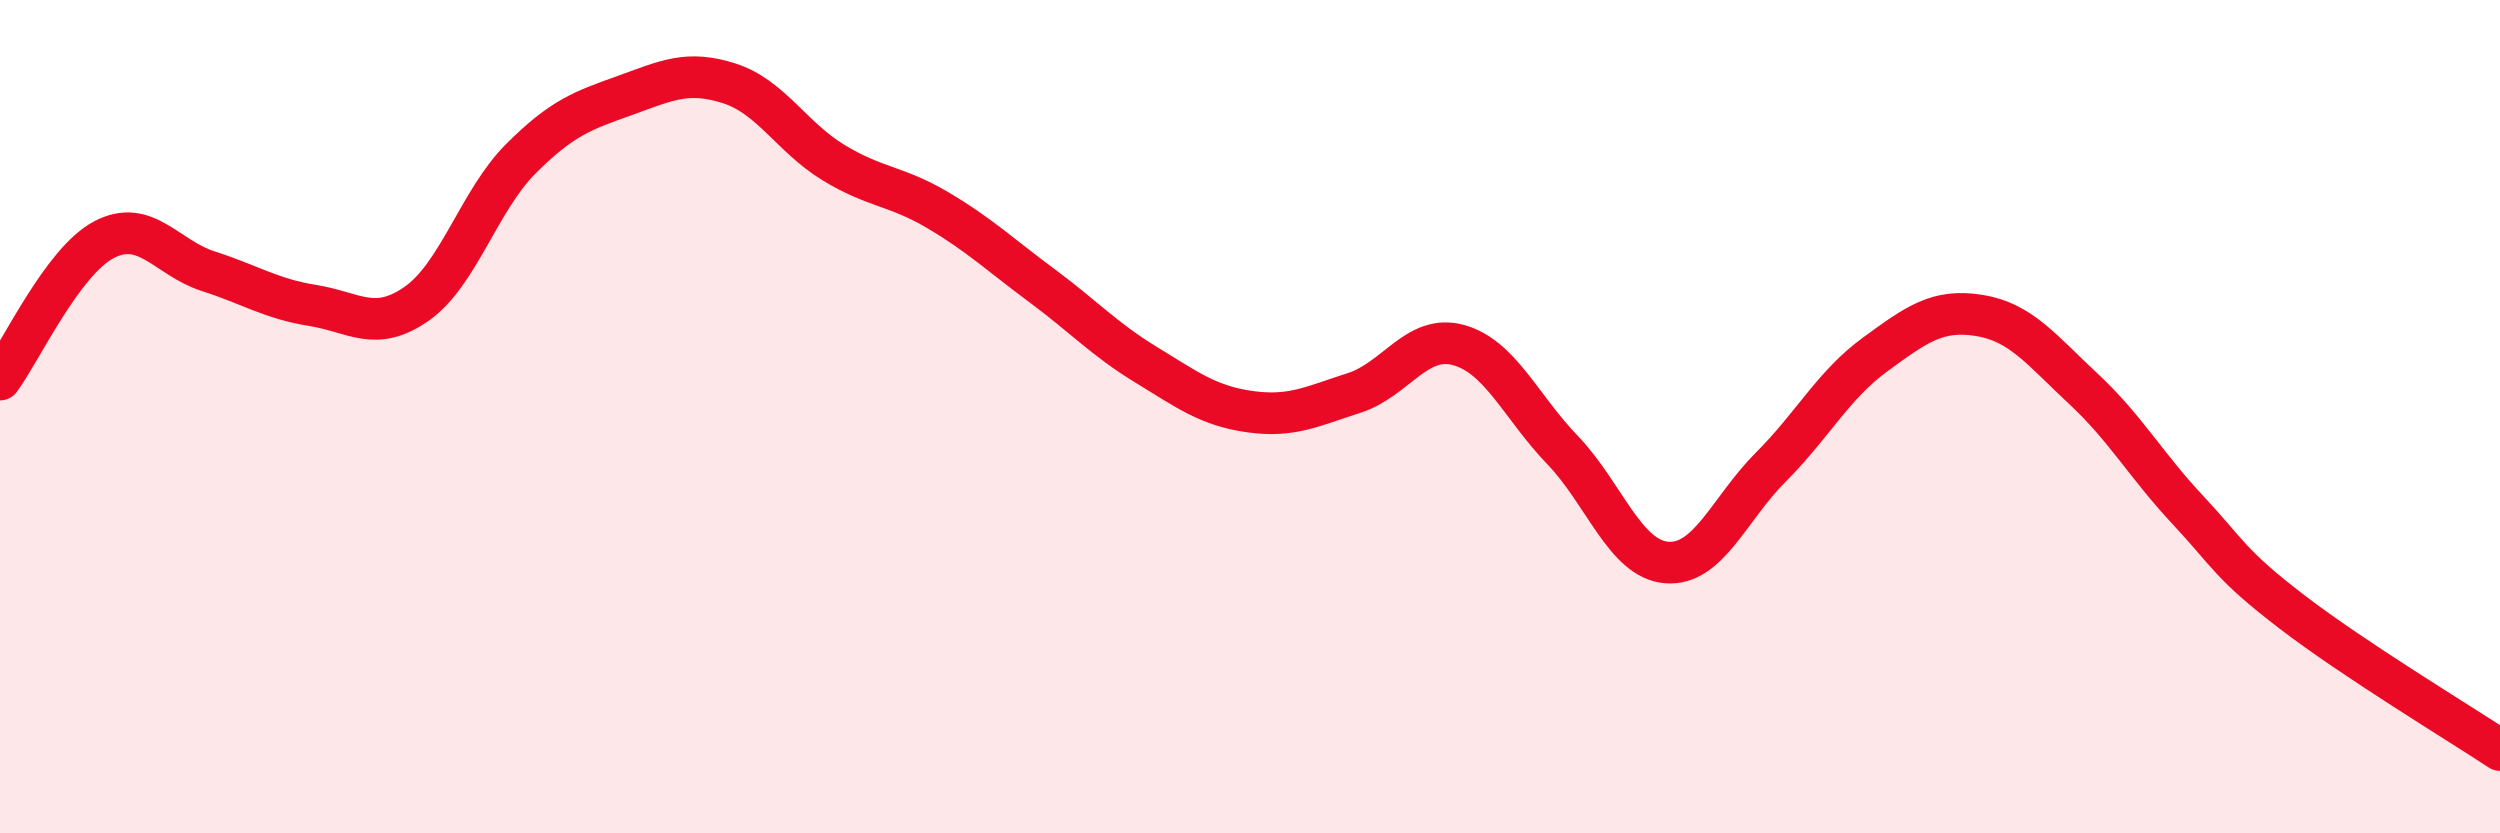
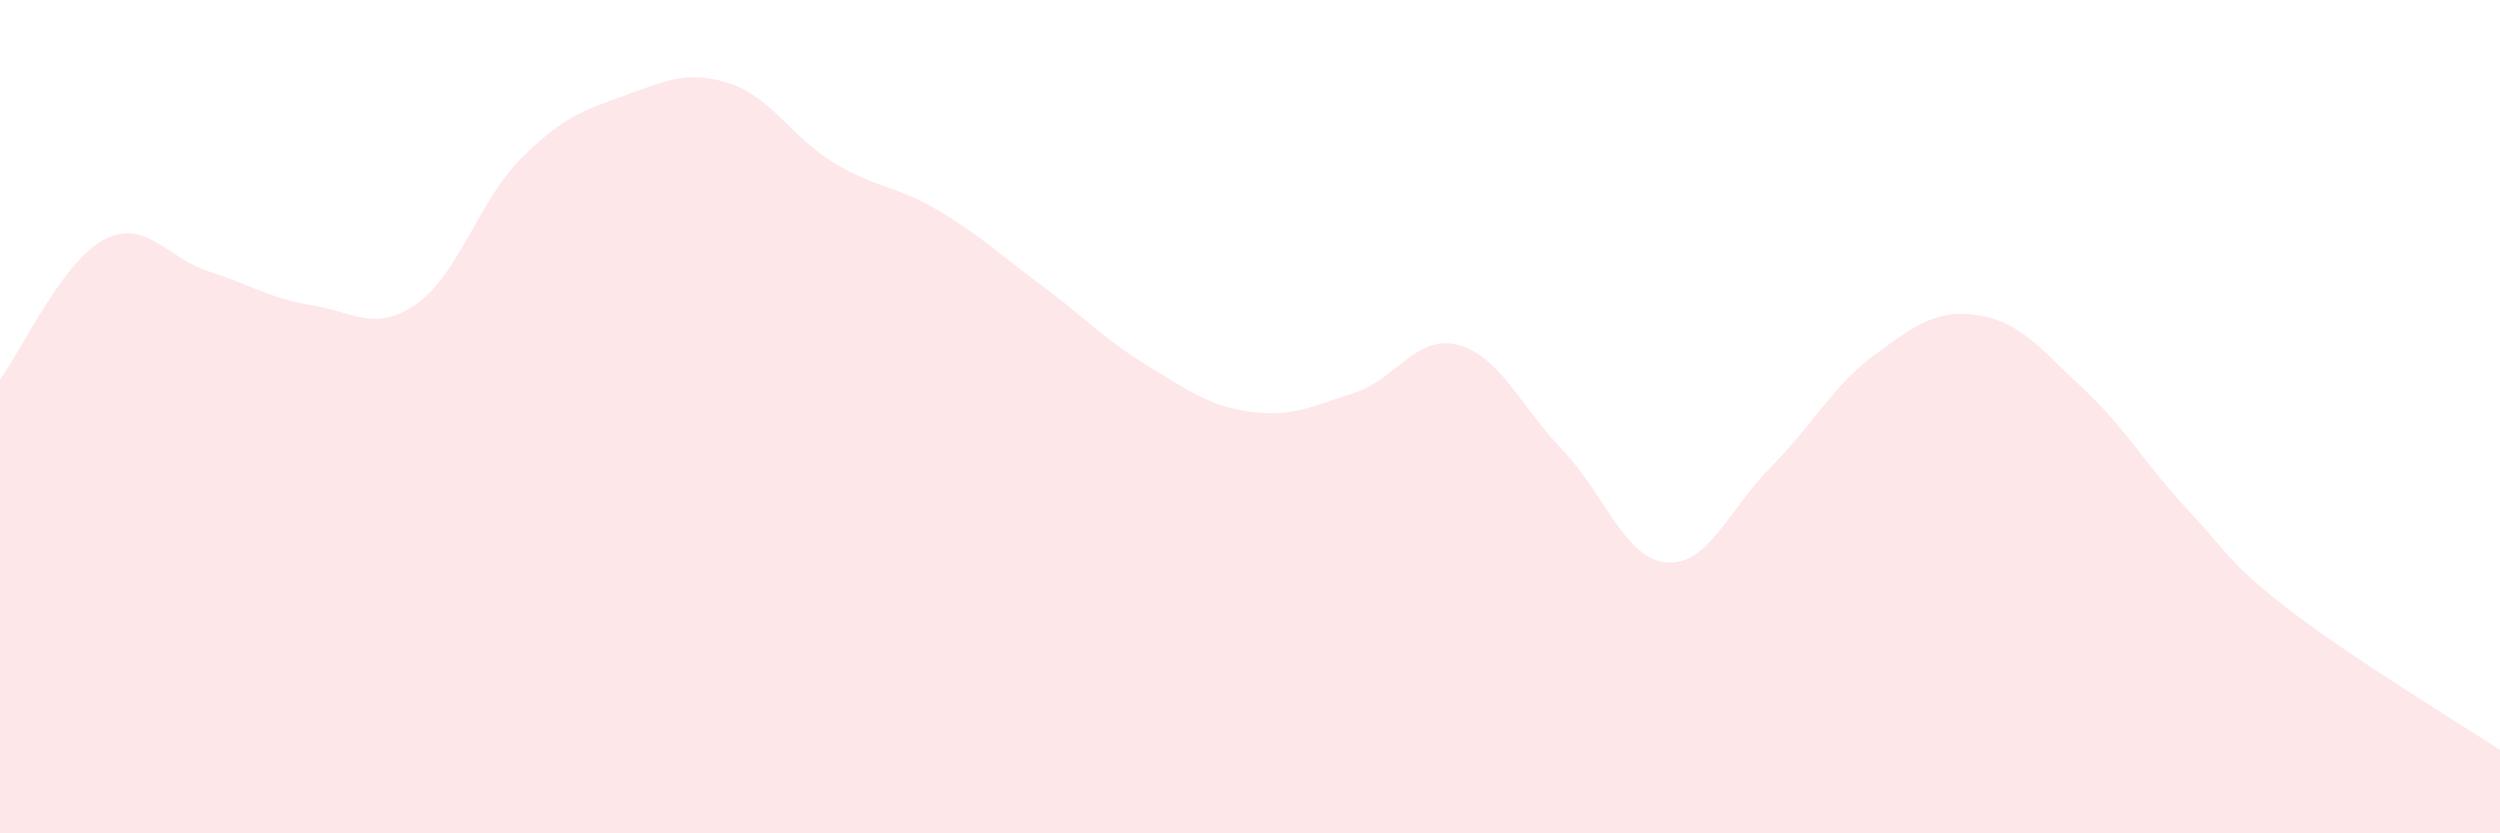
<svg xmlns="http://www.w3.org/2000/svg" width="60" height="20" viewBox="0 0 60 20">
  <path d="M 0,9.11 C 0.5,8.44 1.5,6.27 2.5,5.75 C 3.5,5.23 4,6.19 5,6.51 C 6,6.83 6.5,7.17 7.5,7.33 C 8.5,7.49 9,7.99 10,7.29 C 11,6.59 11.5,4.81 12.5,3.81 C 13.5,2.81 14,2.65 15,2.29 C 16,1.93 16.5,1.68 17.5,2 C 18.5,2.32 19,3.29 20,3.9 C 21,4.51 21.5,4.45 22.5,5.04 C 23.5,5.63 24,6.11 25,6.85 C 26,7.59 26.5,8.14 27.5,8.75 C 28.5,9.36 29,9.74 30,9.88 C 31,10.02 31.5,9.75 32.5,9.43 C 33.5,9.11 34,8.01 35,8.28 C 36,8.55 36.5,9.76 37.5,10.8 C 38.5,11.84 39,13.42 40,13.5 C 41,13.58 41.5,12.21 42.5,11.21 C 43.5,10.21 44,9.24 45,8.51 C 46,7.78 46.5,7.41 47.5,7.57 C 48.5,7.73 49,8.4 50,9.33 C 51,10.26 51.5,11.16 52.5,12.23 C 53.5,13.3 53.5,13.53 55,14.68 C 56.5,15.83 59,17.34 60,18L60 20L0 20Z" fill="#EB0A25" opacity="0.1" stroke-linecap="round" stroke-linejoin="round" />
-   <path d="M 0,9.11 C 0.5,8.44 1.5,6.27 2.5,5.75 C 3.5,5.23 4,6.19 5,6.51 C 6,6.83 6.5,7.17 7.5,7.33 C 8.5,7.49 9,7.99 10,7.29 C 11,6.59 11.5,4.81 12.5,3.81 C 13.5,2.81 14,2.65 15,2.29 C 16,1.93 16.5,1.68 17.5,2 C 18.5,2.32 19,3.29 20,3.9 C 21,4.51 21.5,4.45 22.5,5.04 C 23.5,5.63 24,6.11 25,6.85 C 26,7.59 26.5,8.14 27.5,8.75 C 28.5,9.36 29,9.74 30,9.88 C 31,10.02 31.5,9.75 32.5,9.43 C 33.5,9.11 34,8.01 35,8.28 C 36,8.55 36.5,9.76 37.5,10.8 C 38.5,11.84 39,13.42 40,13.5 C 41,13.58 41.5,12.21 42.5,11.21 C 43.5,10.21 44,9.24 45,8.51 C 46,7.78 46.5,7.41 47.5,7.57 C 48.5,7.73 49,8.4 50,9.33 C 51,10.26 51.5,11.16 52.5,12.23 C 53.5,13.3 53.5,13.53 55,14.68 C 56.5,15.83 59,17.34 60,18" stroke="#EB0A25" stroke-width="1" fill="none" stroke-linecap="round" stroke-linejoin="round" />
</svg>